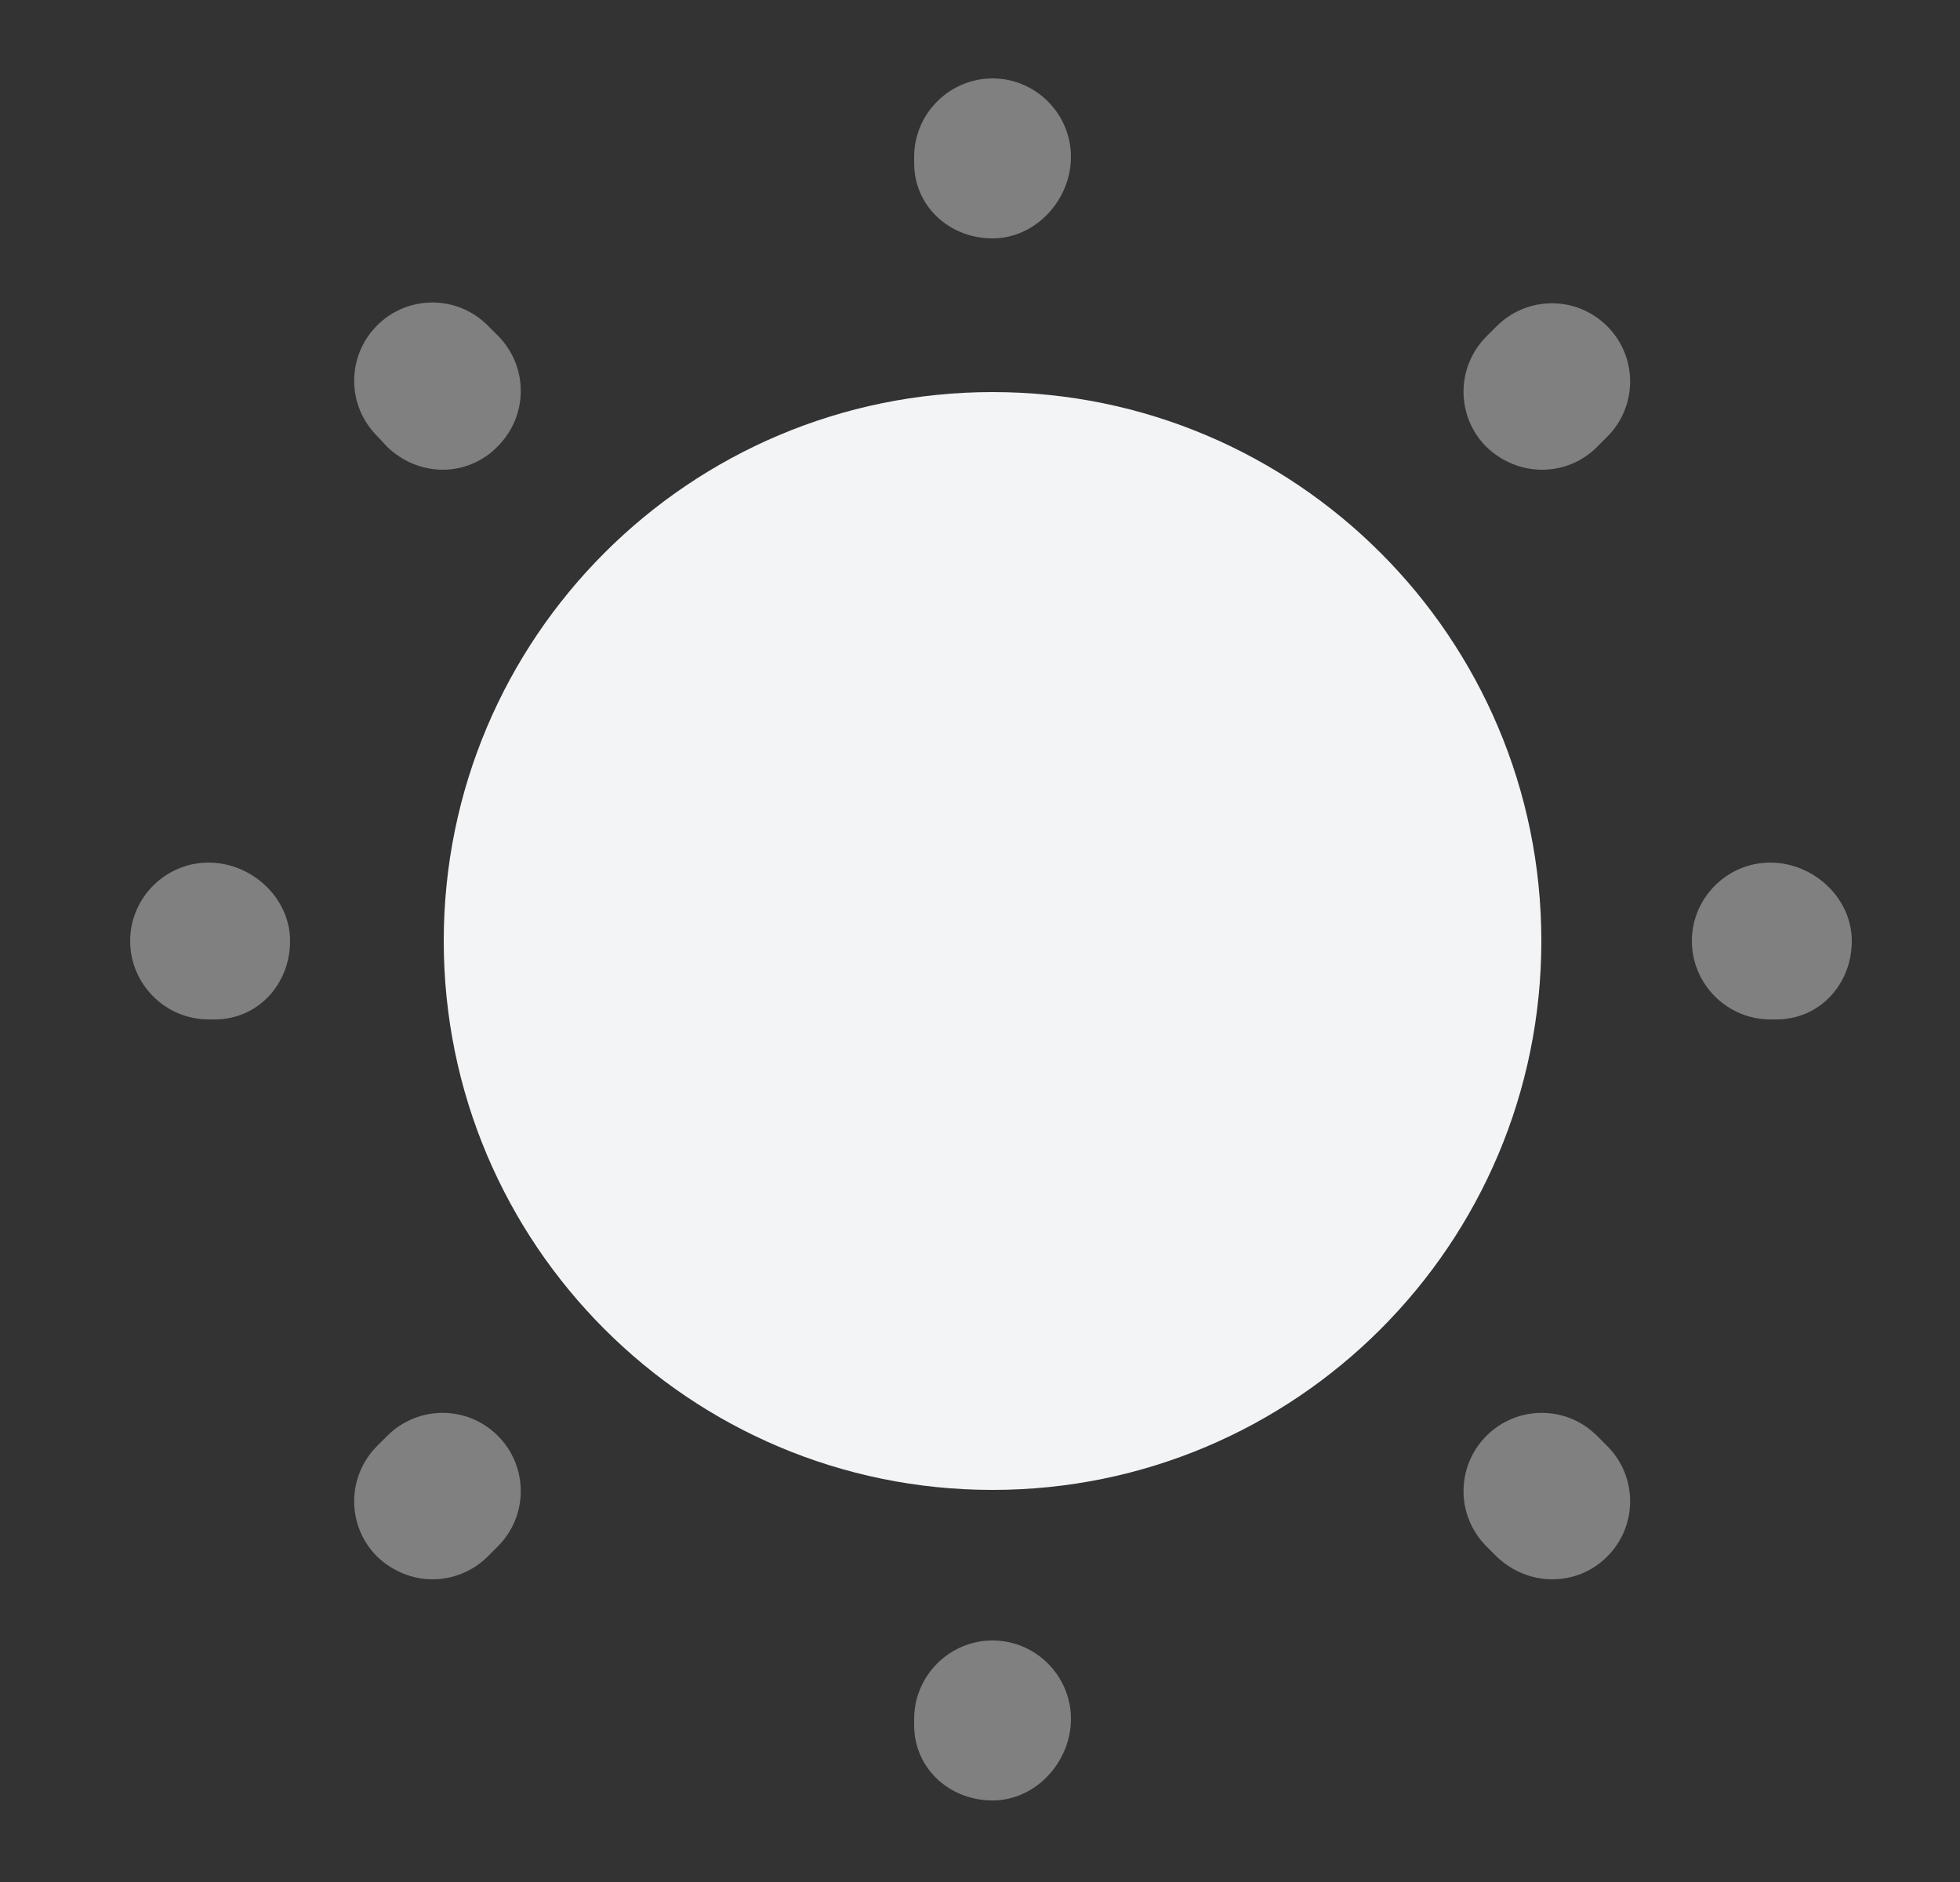
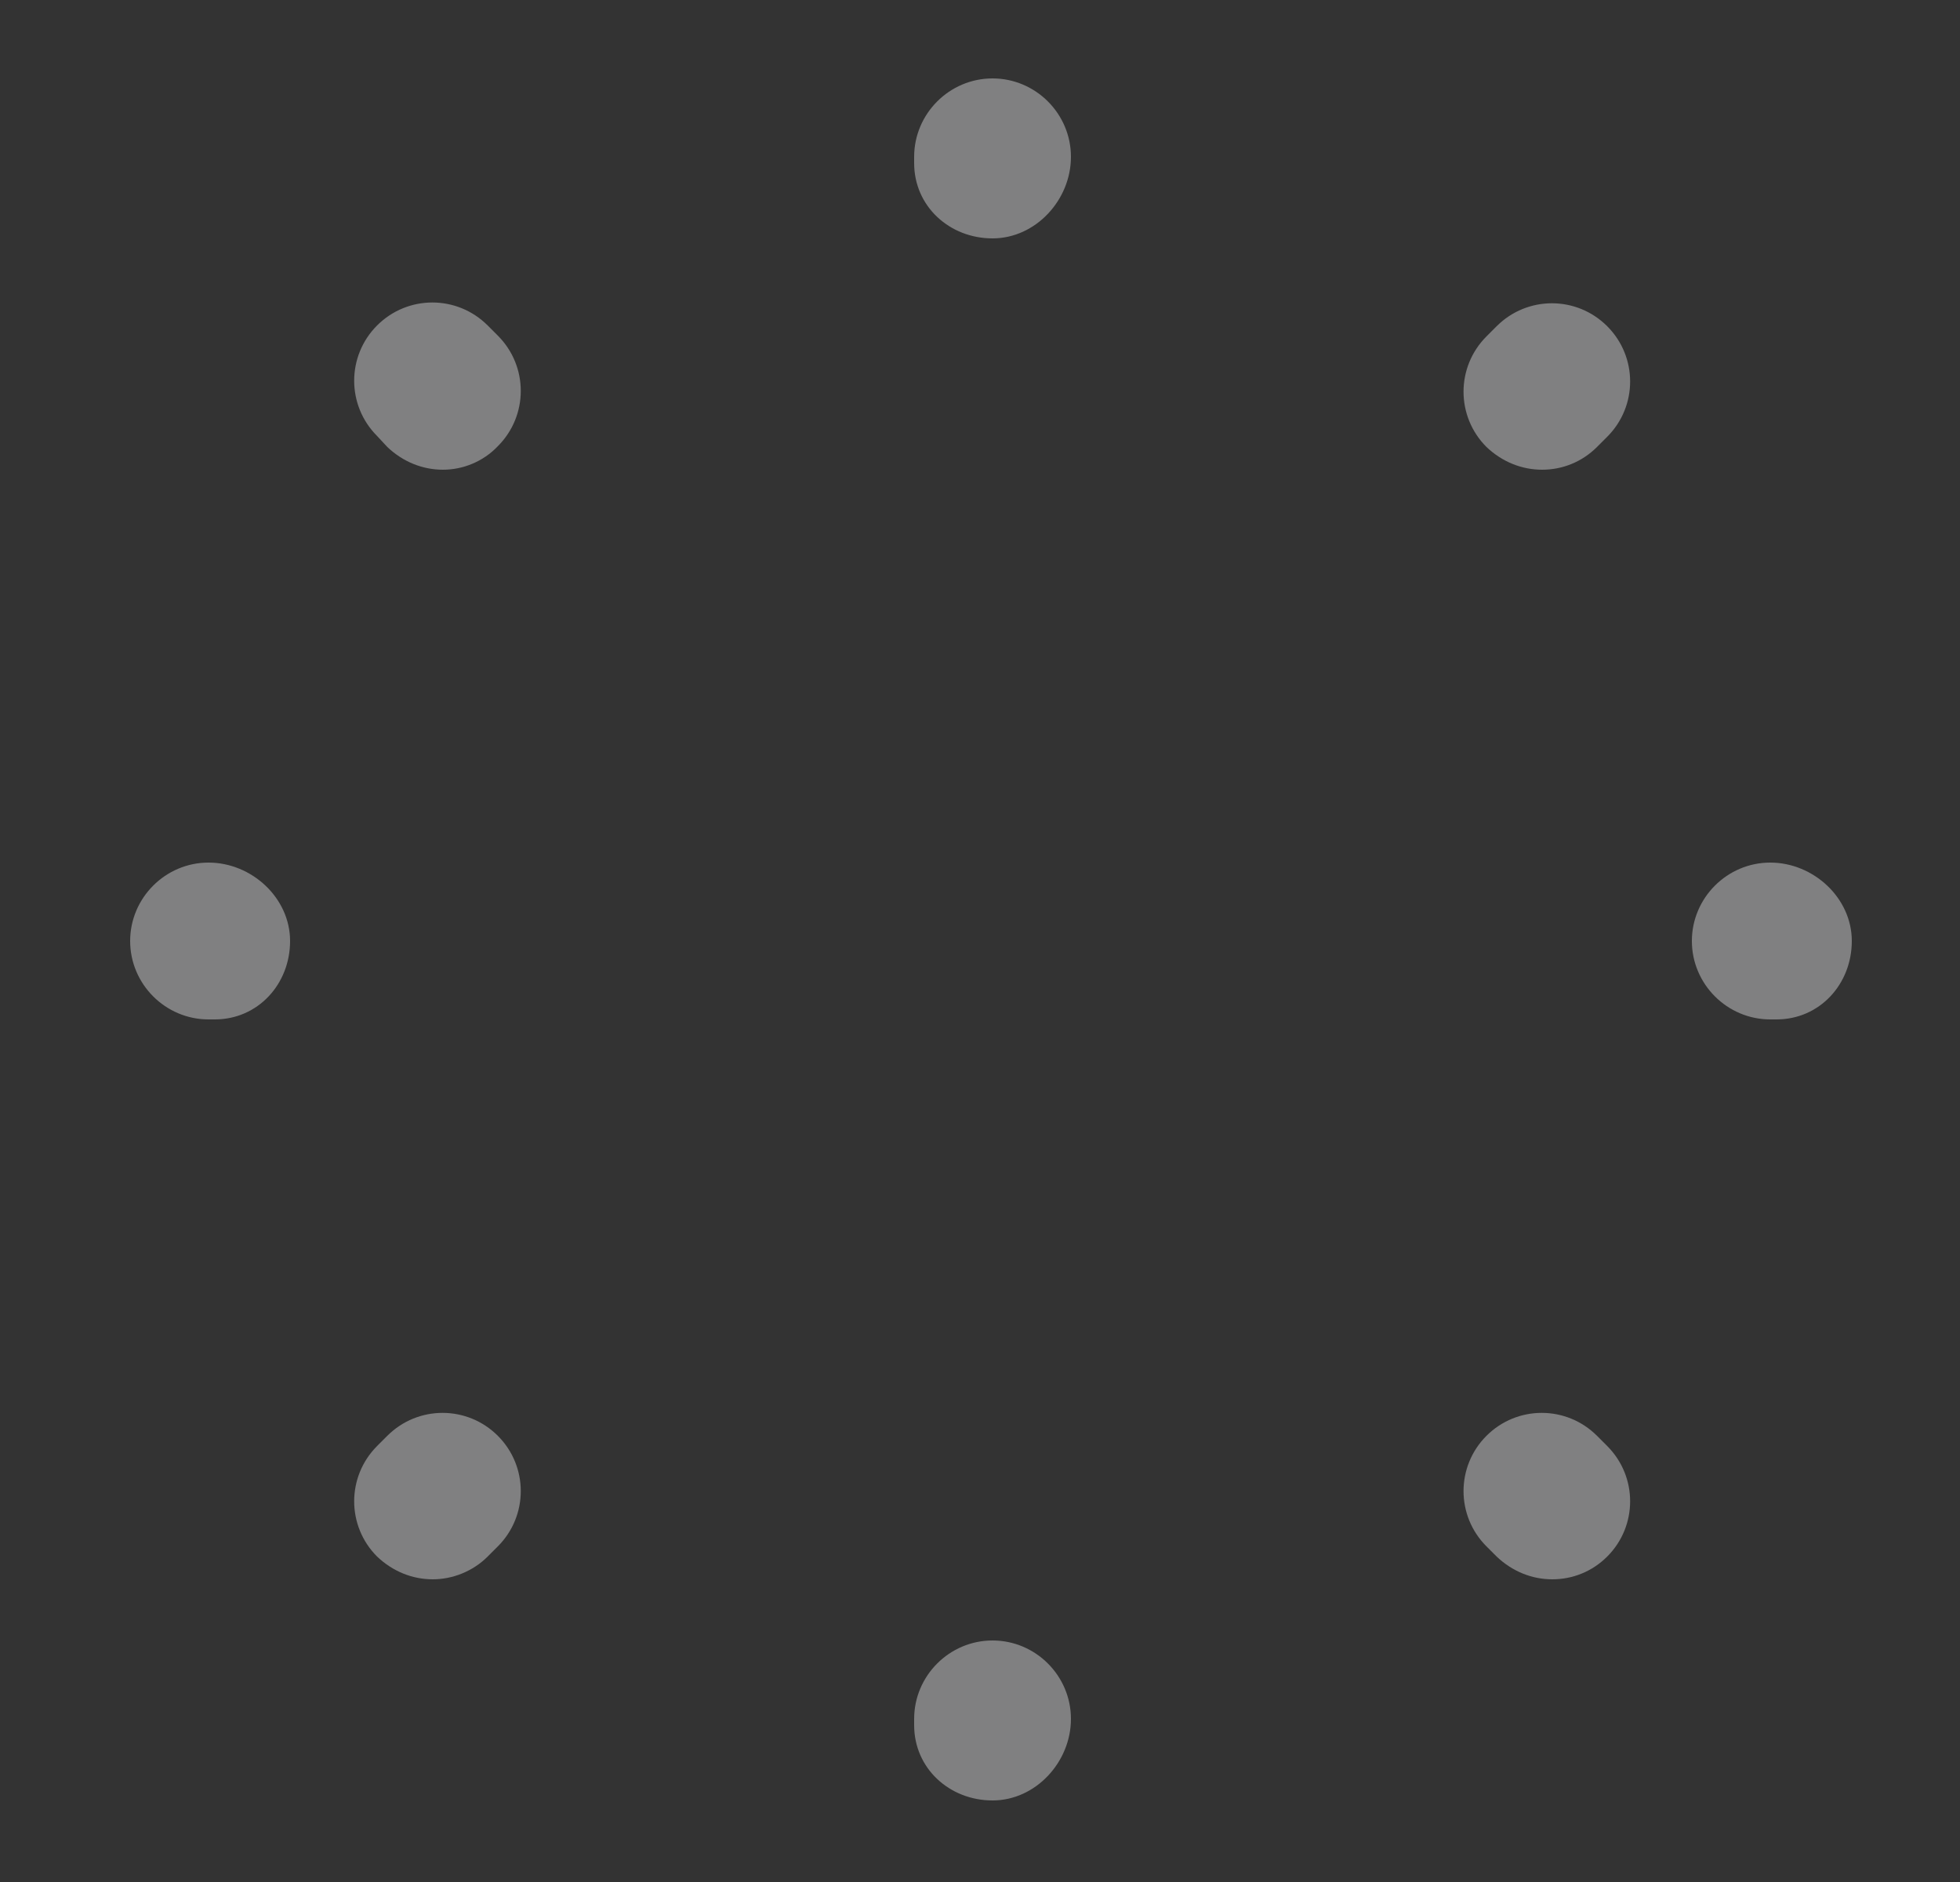
<svg xmlns="http://www.w3.org/2000/svg" width="25" height="24" viewBox="0 0 25 24" fill="none">
  <rect x="0" y="0" width="25" height="24" fill="#333333" stroke="none" />
-   <path d="M12.66 19C16.526 19 19.66 15.866 19.66 12C19.66 8.134 16.526 5 12.66 5C8.794 5 5.66 8.134 5.66 12C5.66 15.866 8.794 19 12.66 19Z" fill="#F3F4F6" />
  <path opacity="0.4" d="M12.66 22.96C12.11 22.96 11.66 22.55 11.66 22V21.92C11.66 21.37 12.11 20.92 12.66 20.92C13.21 20.92 13.66 21.37 13.66 21.92C13.66 22.47 13.21 22.96 12.66 22.96ZM19.8 20.14C19.54 20.14 19.29 20.04 19.09 19.85L18.96 19.72C18.57 19.33 18.57 18.7 18.96 18.31C19.35 17.92 19.98 17.92 20.37 18.31L20.5 18.44C20.89 18.83 20.89 19.46 20.5 19.85C20.31 20.04 20.06 20.14 19.8 20.14ZM5.52 20.14C5.26 20.14 5.01 20.04 4.81 19.85C4.42 19.46 4.42 18.83 4.81 18.44L4.94 18.31C5.33 17.92 5.96 17.92 6.35 18.31C6.74 18.7 6.74 19.33 6.35 19.72L6.22 19.85C6.03 20.04 5.77 20.14 5.52 20.14ZM22.66 13H22.58C22.03 13 21.58 12.55 21.58 12C21.58 11.45 22.03 11 22.58 11C23.13 11 23.62 11.45 23.62 12C23.62 12.55 23.21 13 22.66 13ZM2.74 13H2.66C2.11 13 1.66 12.55 1.66 12C1.66 11.45 2.11 11 2.66 11C3.21 11 3.7 11.45 3.7 12C3.7 12.55 3.29 13 2.74 13ZM19.67 5.99C19.41 5.99 19.16 5.89 18.96 5.7C18.57 5.31 18.57 4.68 18.96 4.29L19.09 4.16C19.48 3.77 20.11 3.77 20.5 4.16C20.89 4.55 20.89 5.18 20.5 5.57L20.37 5.7C20.18 5.89 19.93 5.99 19.67 5.99ZM5.65 5.99C5.39 5.99 5.14 5.89 4.94 5.7L4.81 5.56C4.42 5.17 4.42 4.54 4.81 4.15C5.2 3.76 5.83 3.76 6.22 4.15L6.35 4.28C6.74 4.67 6.74 5.3 6.35 5.69C6.16 5.89 5.9 5.99 5.65 5.99ZM12.66 3.04C12.11 3.04 11.66 2.63 11.66 2.08V2C11.66 1.45 12.11 1 12.66 1C13.21 1 13.66 1.45 13.66 2C13.66 2.55 13.21 3.04 12.66 3.04Z" fill="#F3F4F6" />
</svg>